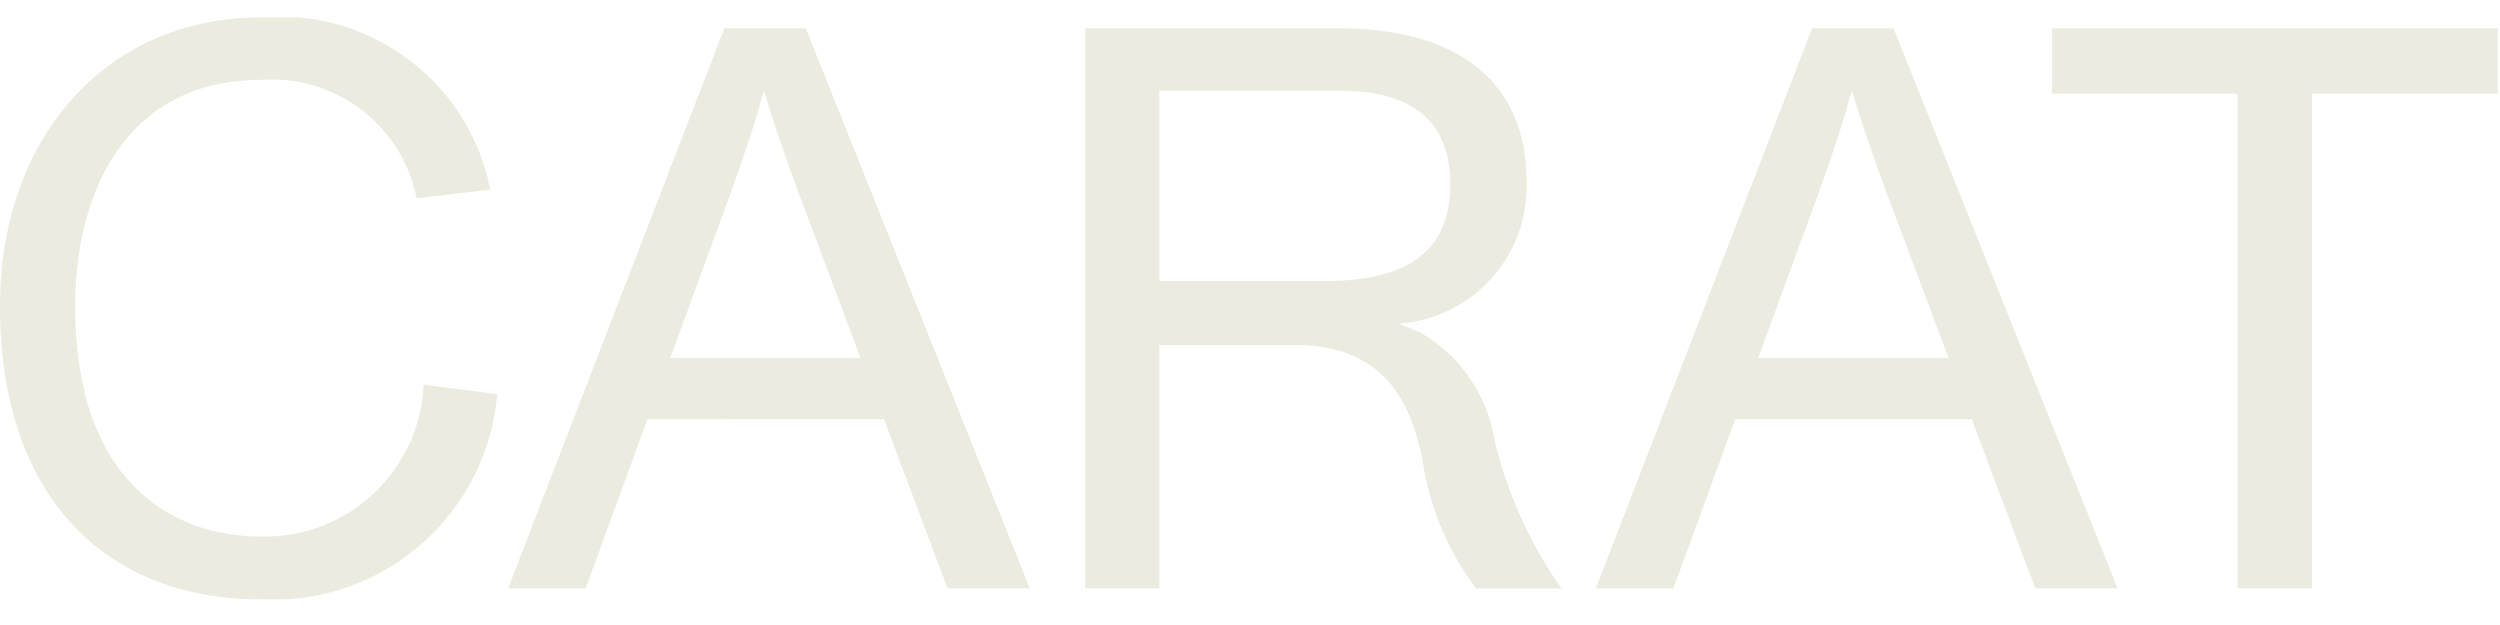
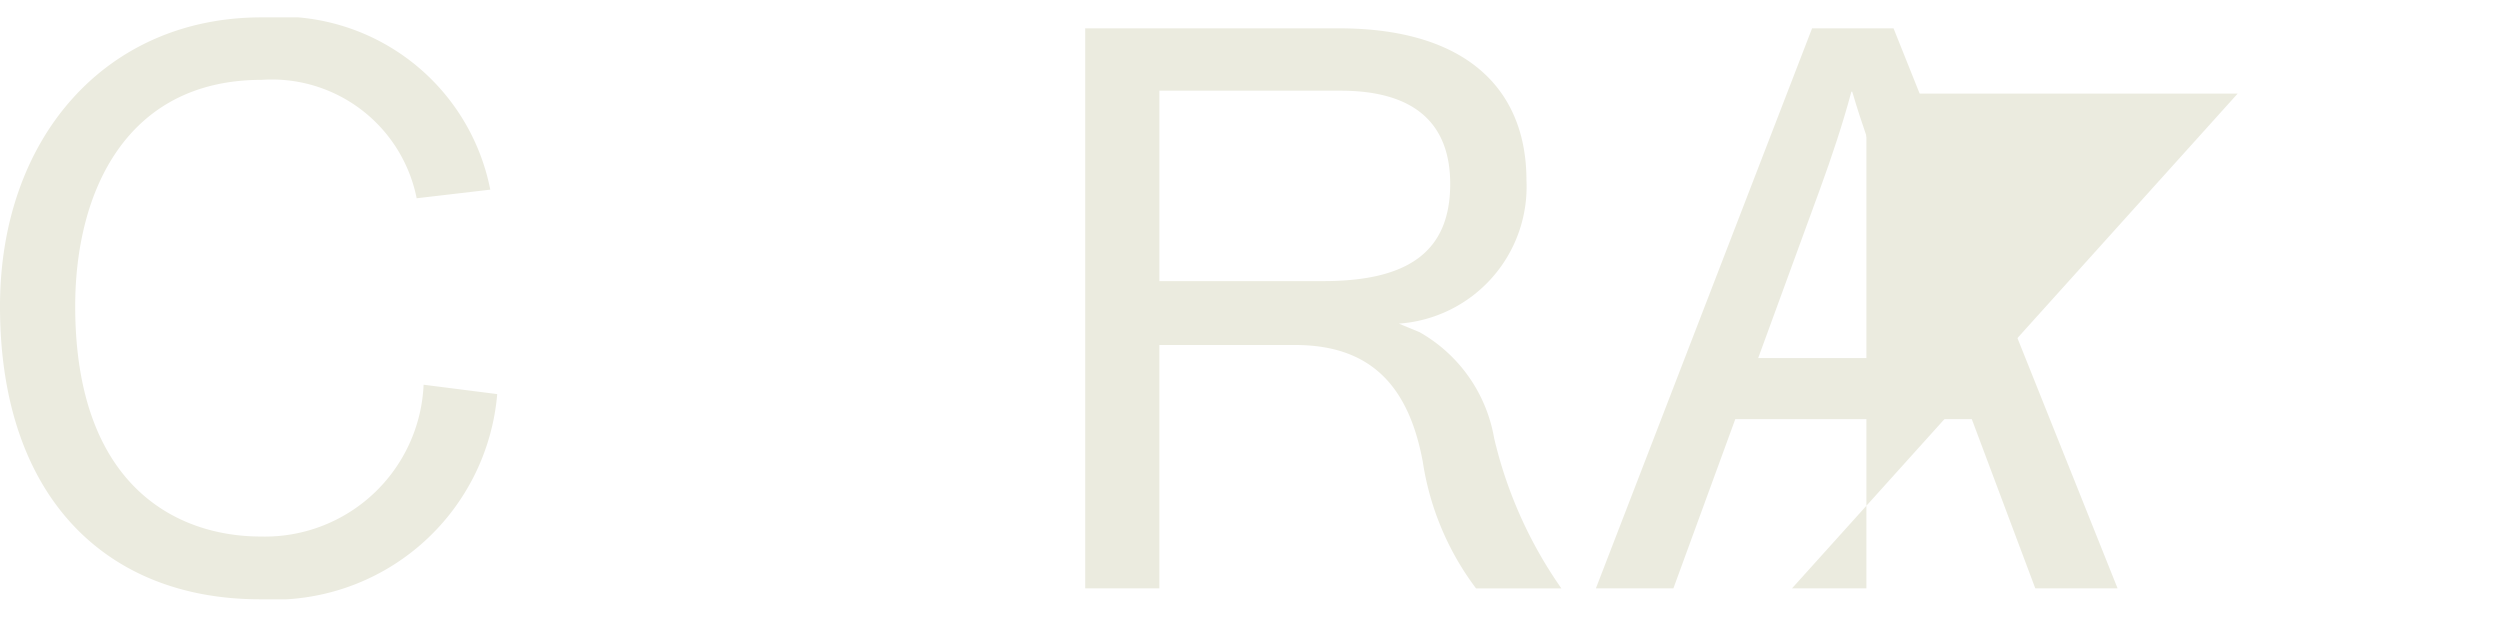
<svg xmlns="http://www.w3.org/2000/svg" width="36" height="9">
  <defs>
    <clipPath id="a">
      <path data-name="長方形 1650" fill="#ebebdf" d="M0 0h35.969v8.38H0z" />
    </clipPath>
  </defs>
  <path data-name="長方形 1664" fill="none" d="M0 0h36v9H0z" />
  <g data-name="グループ 2390">
    <g data-name="グループ 2389" transform="translate(0 .25)" clip-path="url(#a)" fill="#ebebdf">
      <path data-name="パス 14881" d="M0 4.162C0 1.737 1.522 0 3.767 0A3.088 3.088 0 017.06 2.481L6 2.605A2.127 2.127 0 003.767.9c-1.94 0-2.684 1.6-2.684 3.26 0 2.594 1.466 3.316 2.673 3.316A2.287 2.287 0 006.1 5.29l1.06.135A3.235 3.235 0 013.745 8.38C1.534 8.38 0 6.914 0 4.162" />
-       <path data-name="パス 14882" d="M10.43.158h1.173l3.226 8.064h-1.185l-.914-2.436H9.324l-.891 2.436H7.317zm1.962 4.748l-.913-2.436c-.169-.474-.339-.936-.474-1.4h-.011c-.124.463-.282.936-.451 1.4l-.891 2.436z" />
      <path data-name="パス 14883" d="M15.627.158h3.654c1.838 0 2.7.88 2.7 2.188a1.977 1.977 0 01-1.838 2.064l.3.124a2.179 2.179 0 011.072 1.523 6.247 6.247 0 00.969 2.166h-1.229a4.034 4.034 0 01-.767-1.825c-.2-1.072-.733-1.68-1.838-1.68h-1.955v3.504h-1.068zm3.429 3.64c1.229 0 1.827-.429 1.827-1.4 0-.835-.474-1.342-1.579-1.342h-2.609v2.742z" />
      <path data-name="パス 14884" d="M26.094.158h1.173l3.226 8.064h-1.185l-.914-2.436h-3.406l-.891 2.436h-1.116zm1.966 4.748l-.914-2.436c-.169-.474-.338-.936-.474-1.4h-.012c-.124.463-.282.936-.451 1.4l-.891 2.436z" />
-       <path data-name="パス 14885" d="M32.222 1.098h-2.673v-.94h6.417v.94h-2.673v7.124h-1.071z" />
+       <path data-name="パス 14885" d="M32.222 1.098h-2.673v-.94v.94h-2.673v7.124h-1.071z" />
    </g>
  </g>
</svg>